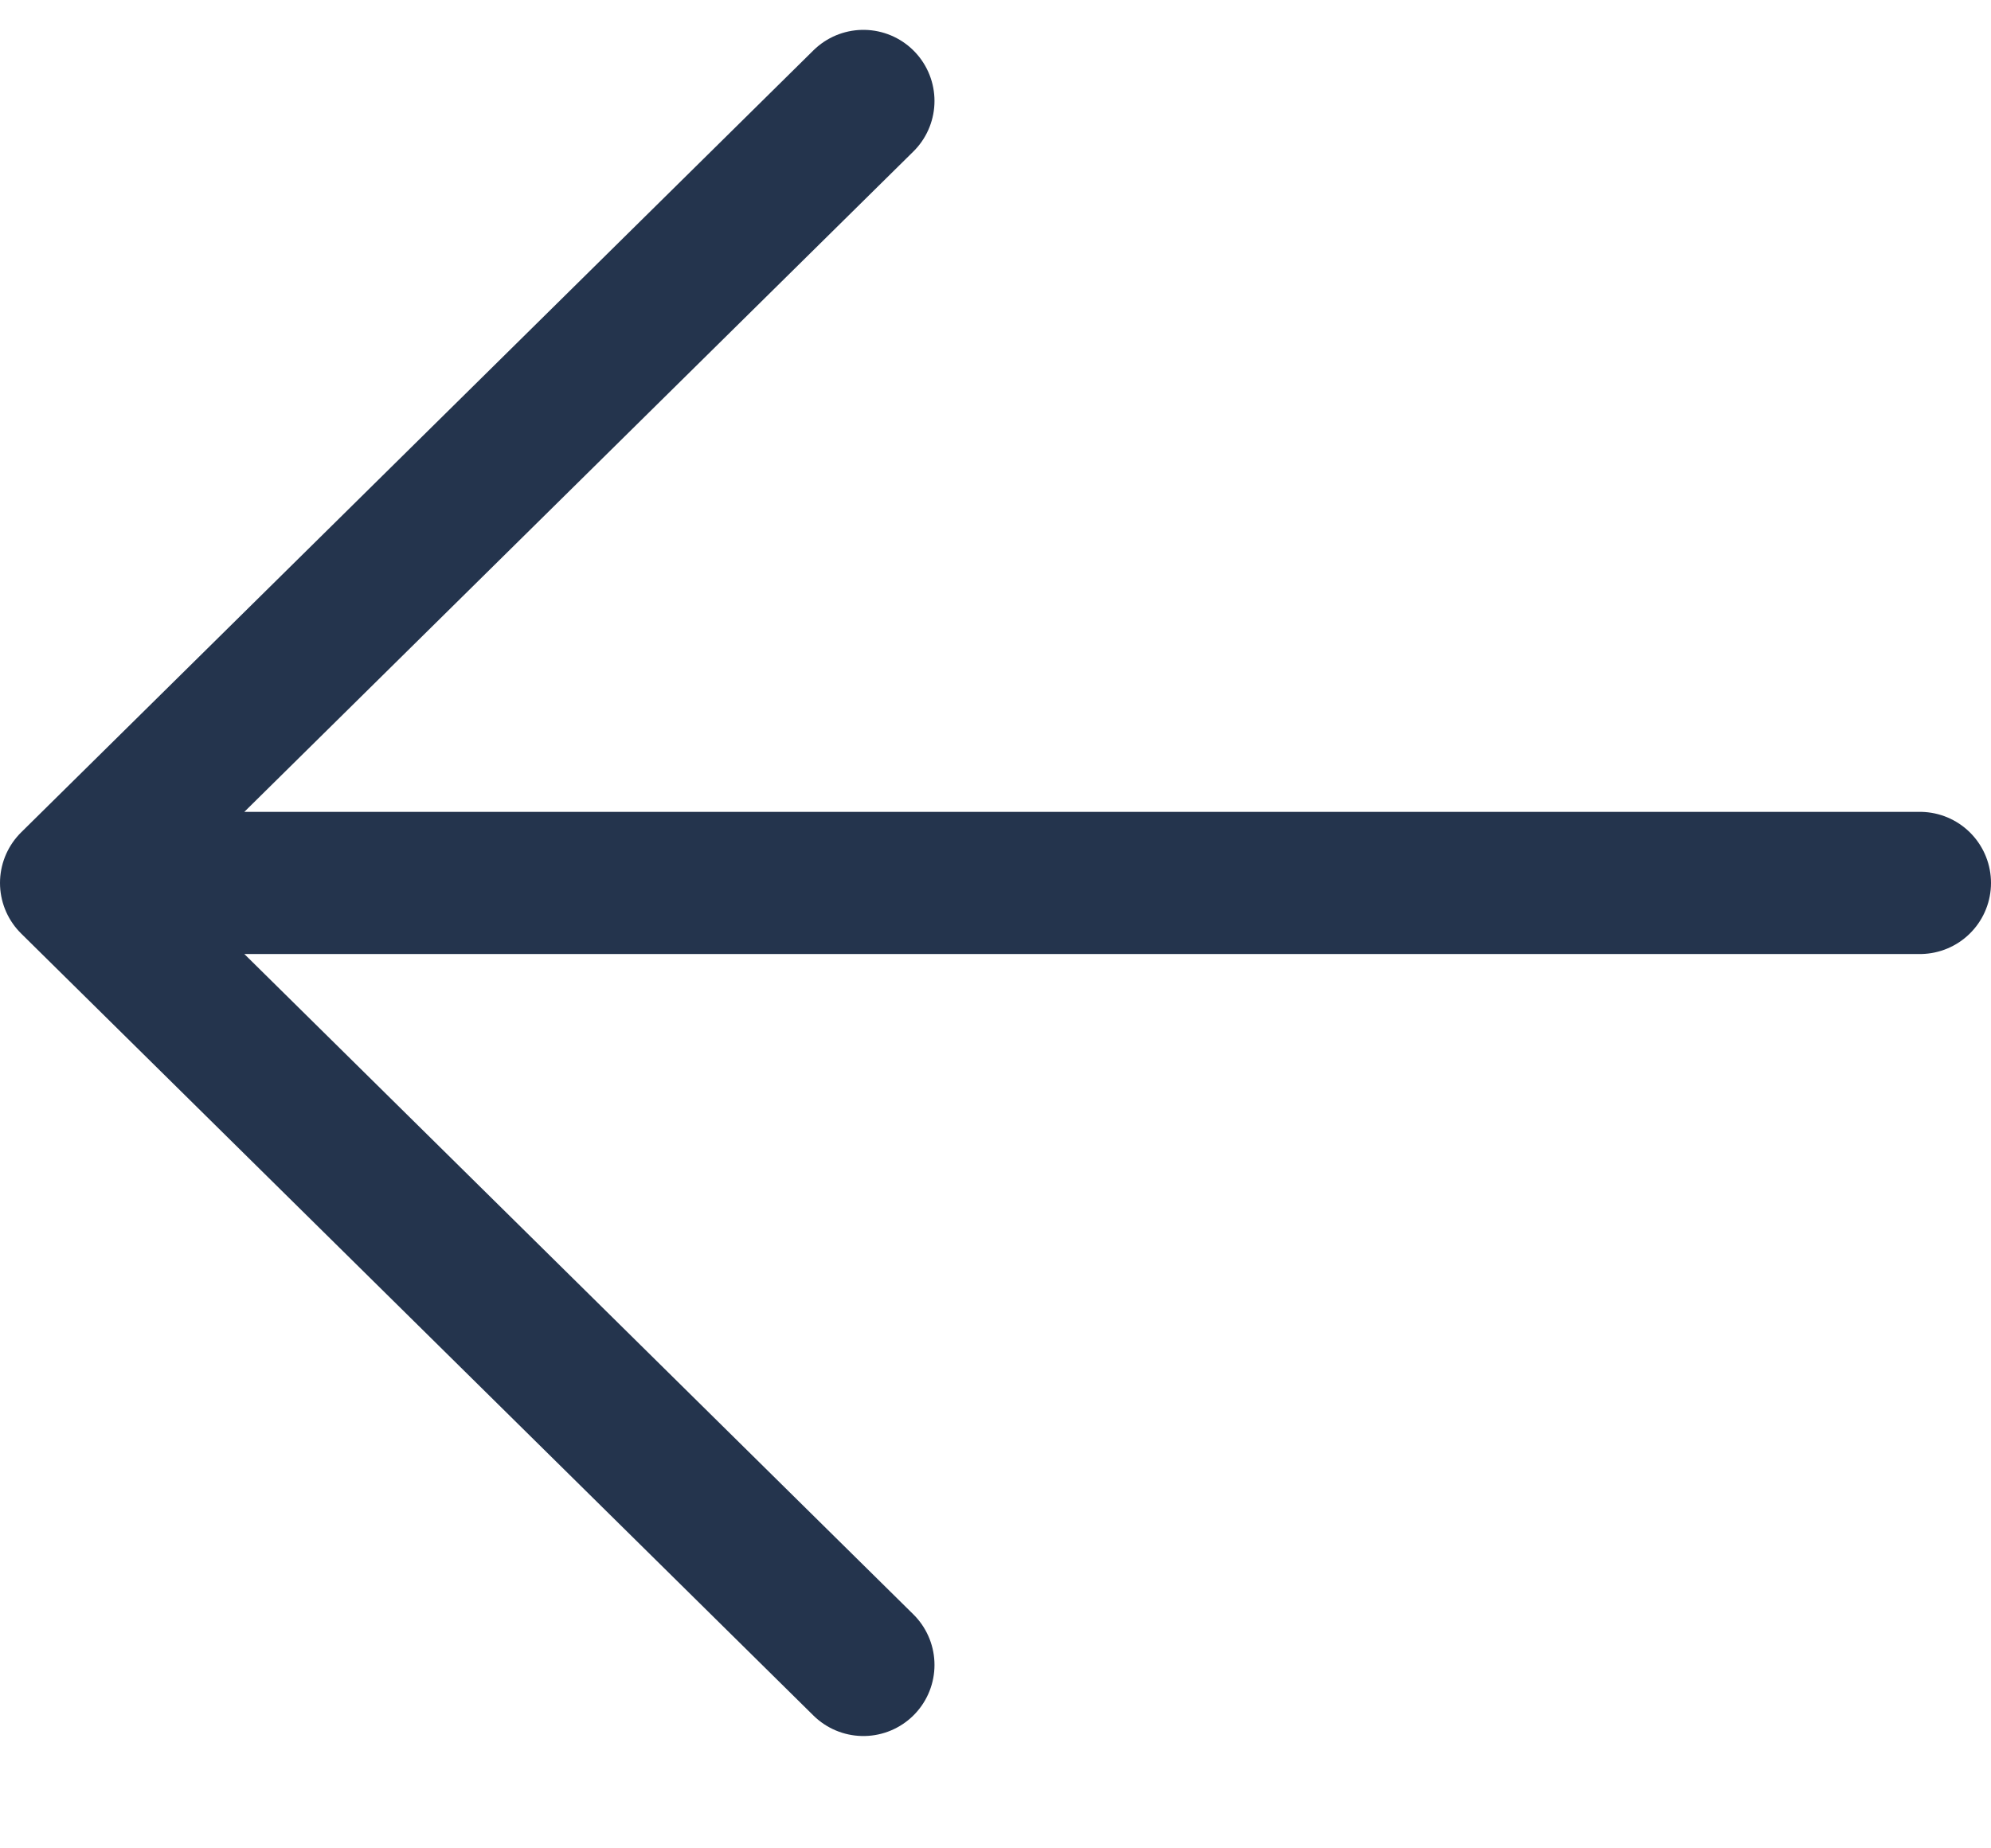
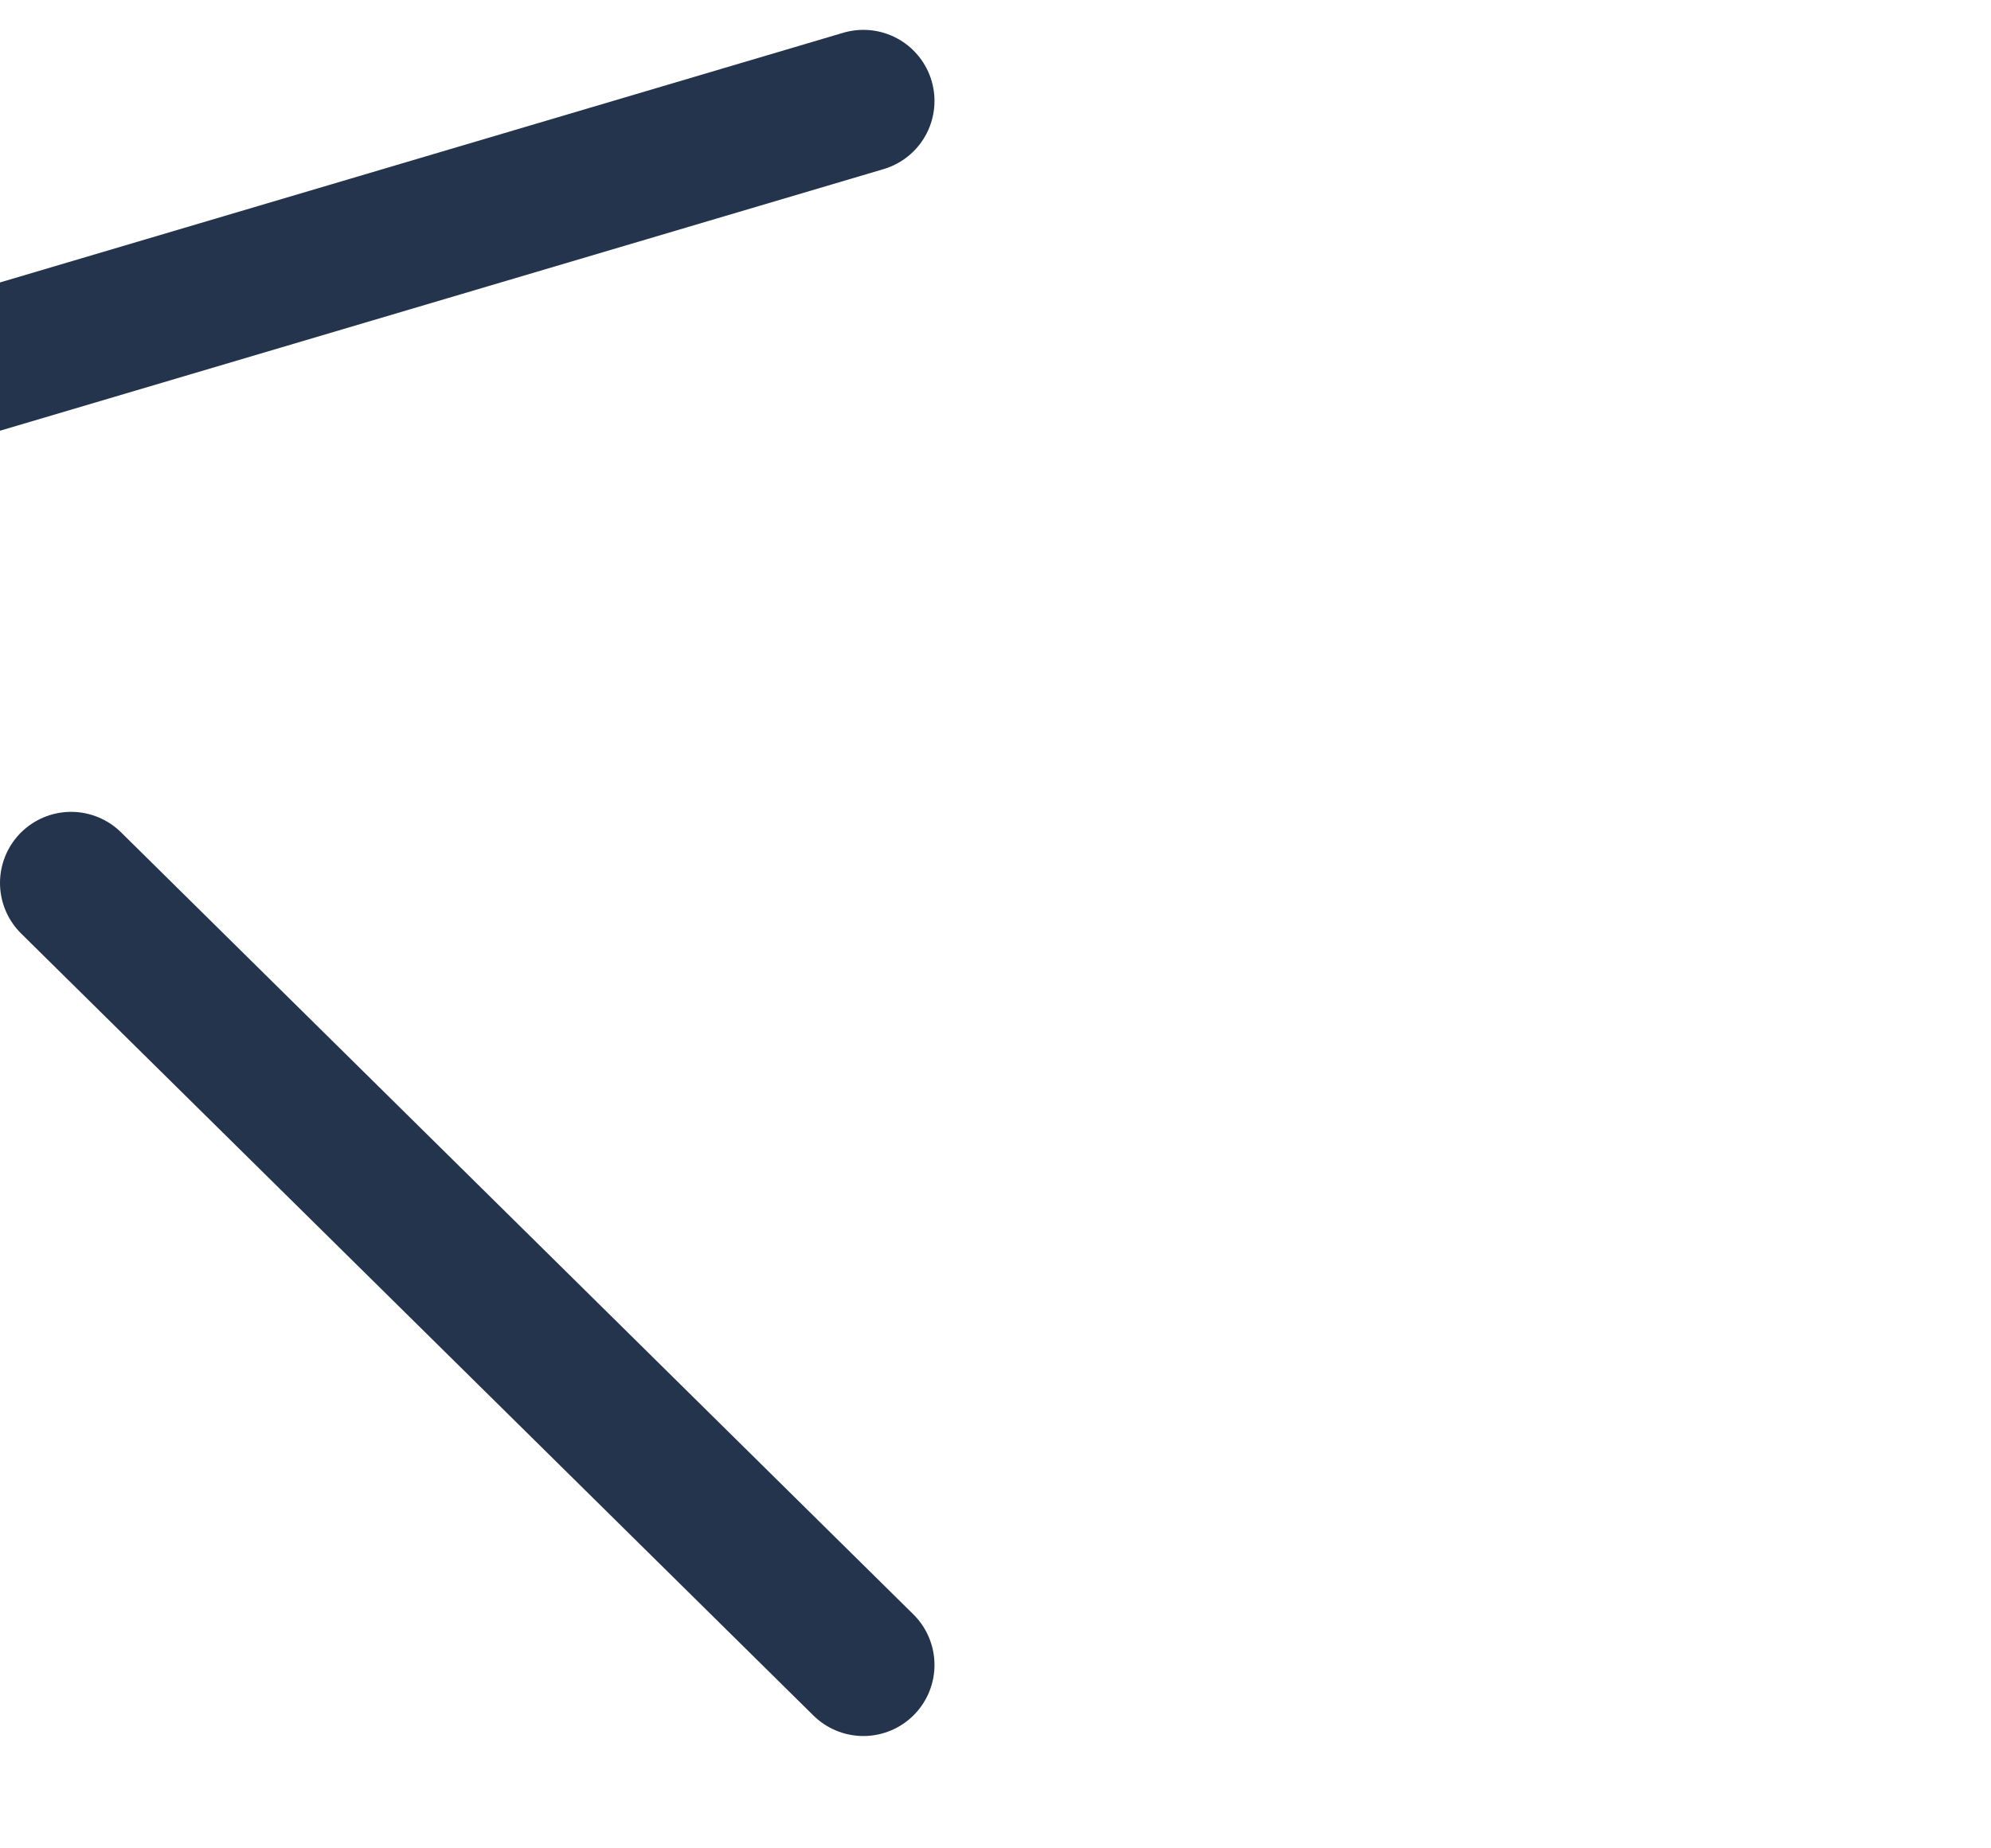
<svg xmlns="http://www.w3.org/2000/svg" width="14" height="13" viewBox="0 0 14 13" fill="none">
-   <path d="M.5 6.21h13m-13 0L6.071.71M.5 6.21l5.571 5.5" stroke="#24344D" stroke-linecap="round" stroke-linejoin="round" />
+   <path d="M.5 6.21m-13 0L6.071.71M.5 6.21l5.571 5.5" stroke="#24344D" stroke-linecap="round" stroke-linejoin="round" />
</svg>